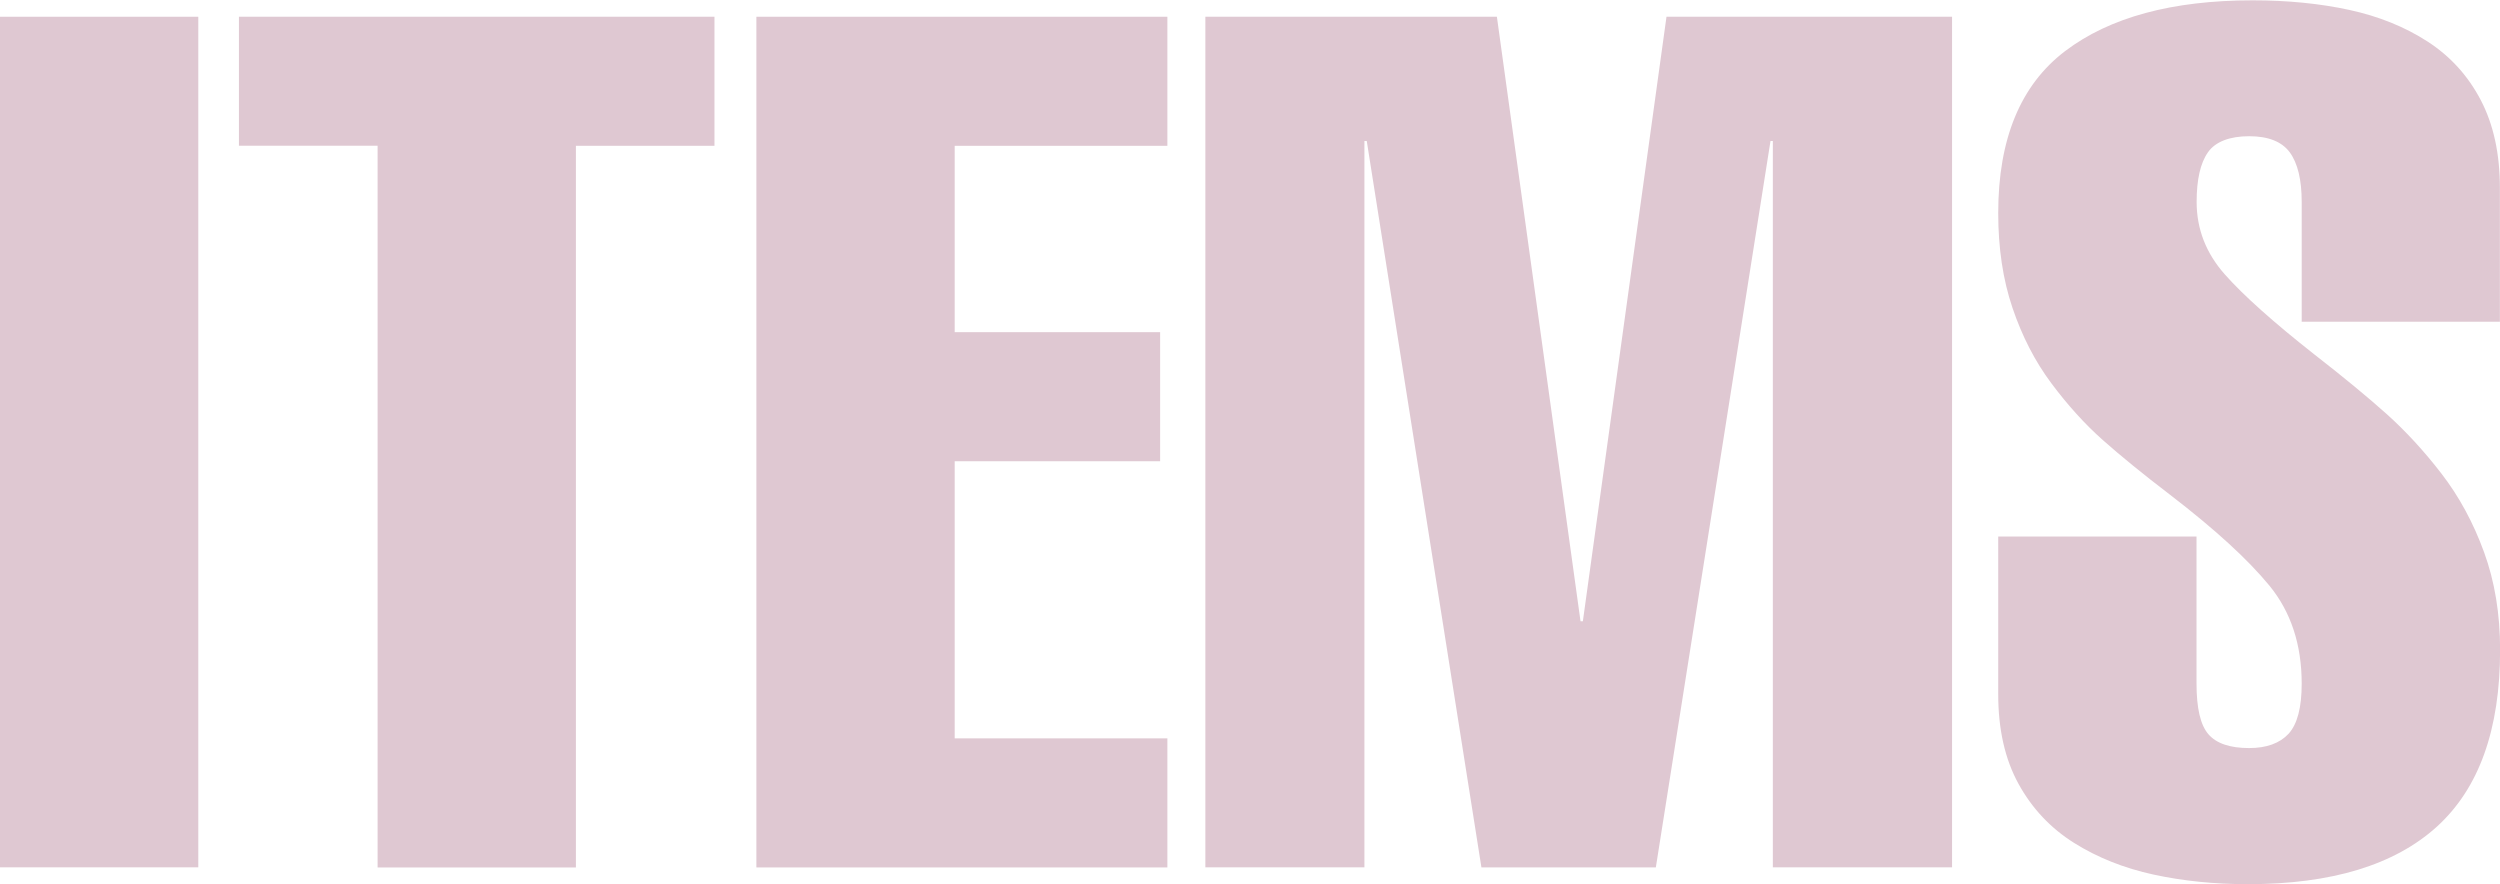
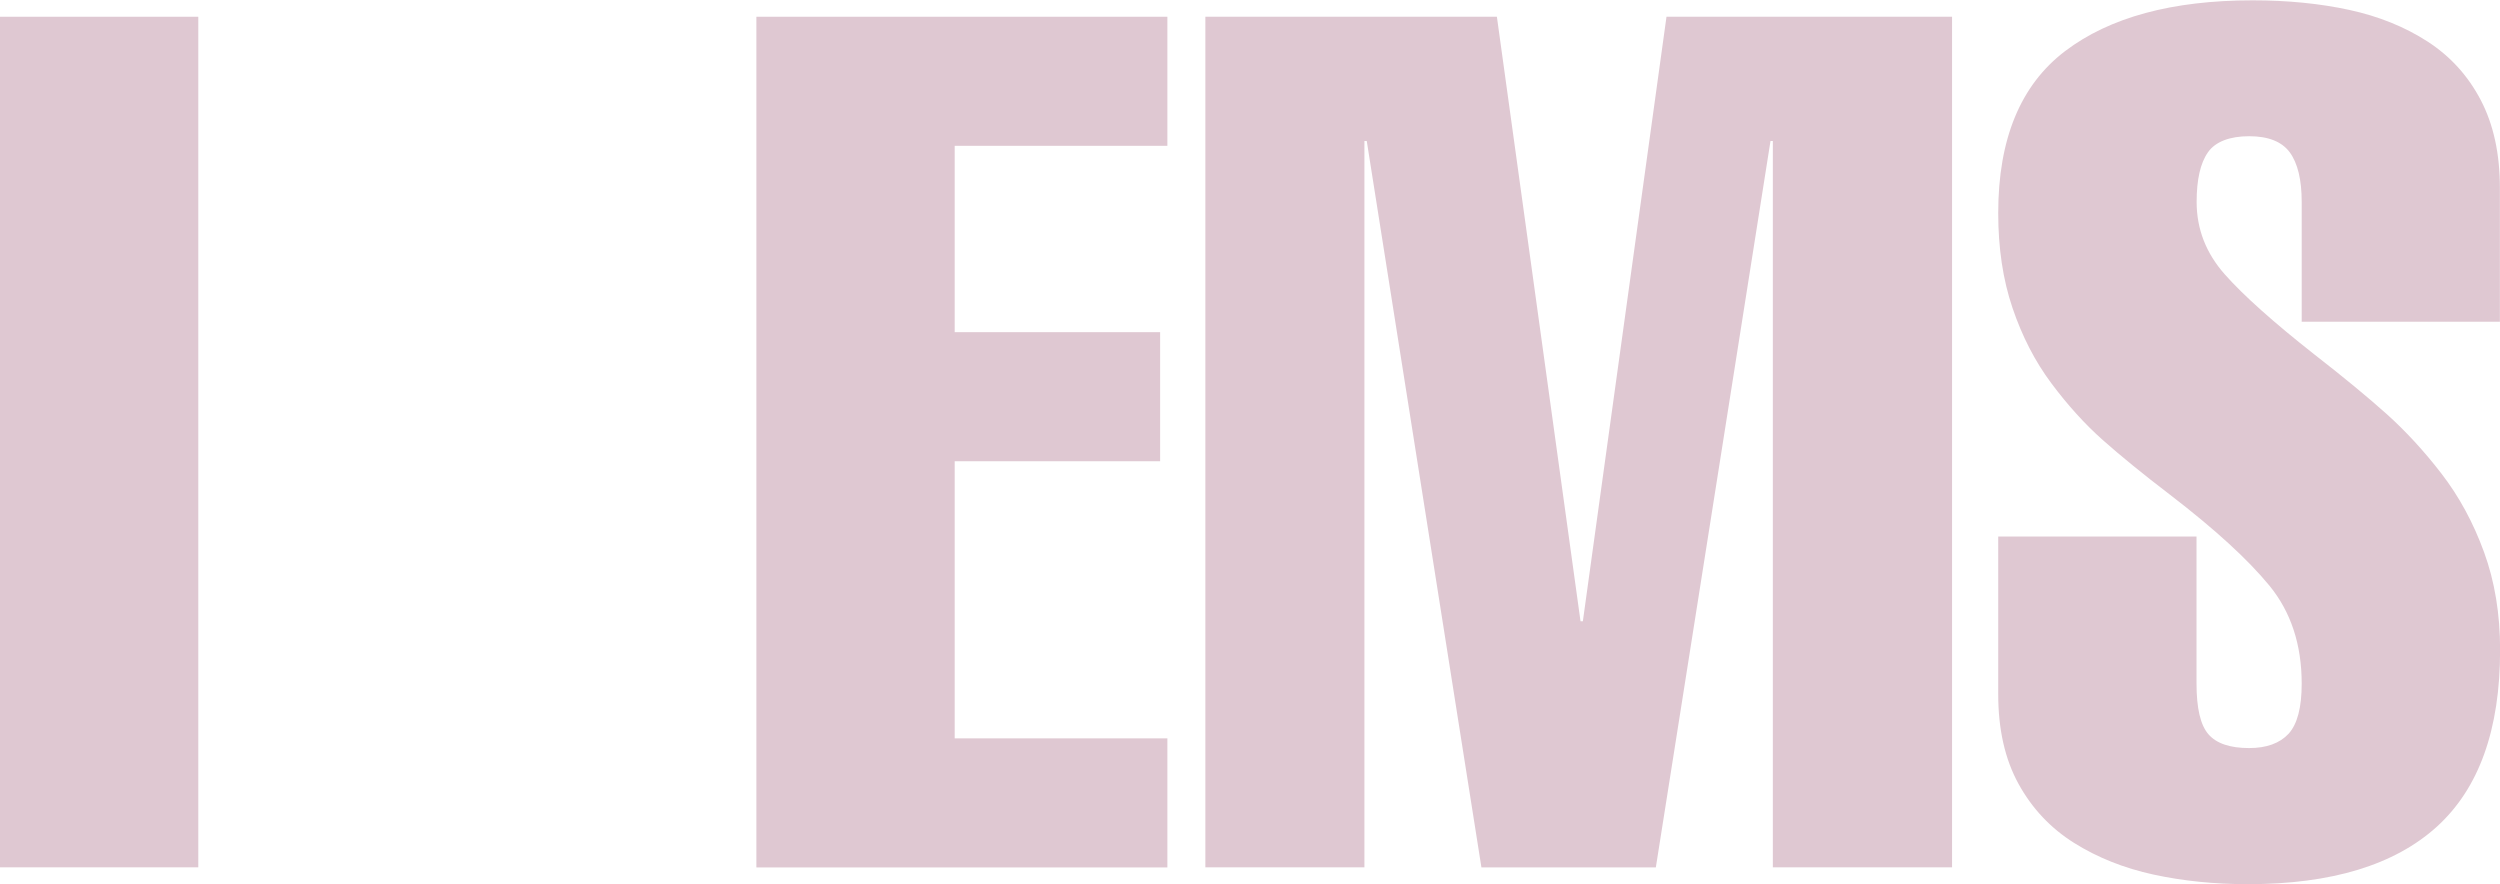
<svg xmlns="http://www.w3.org/2000/svg" viewBox="0 0 234.37 82.88">
  <g fill="#dfc8d2">
    <path d="m0 81.31v-79.74h18.59v79.74z" />
-     <path d="m22.4 13.66v-12.09h44.58v12.1h-12.99v67.65h-18.59v-67.66h-12.99z" />
    <path d="m70.91 81.31v-79.74h38.53v12.1h-19.94v17.47h19.26v12.1h-19.26v25.98h19.94v12.1h-38.53z" />
    <path d="m127.9 81.31h-14.9v-79.74h27.33l7.84 56.67h.22l7.84-56.67h26.77v79.74h-16.8v-68.09h-.22l-10.75 68.1h-16.35l-10.75-68.1h-.22v68.1z" />
    <path d="m215.78 30.13v-11.2c0-2.09-.38-3.64-1.12-4.65-.75-1.01-2.02-1.51-3.81-1.51s-3.16.5-3.86 1.51c-.71 1.01-1.06 2.56-1.06 4.65 0 2.54.88 4.8 2.63 6.78s4.57 4.5 8.46 7.56c2.69 2.09 4.93 3.94 6.72 5.54 1.79 1.61 3.51 3.47 5.15 5.6s2.97 4.57 3.98 7.34c1.01 2.76 1.51 5.82 1.51 9.18 0 7.47-1.98 12.99-5.94 16.58-3.96 3.58-9.86 5.38-17.7 5.38-3.14 0-6.09-.3-8.85-.9s-5.25-1.59-7.45-2.97-3.94-3.23-5.21-5.54-1.9-5.11-1.9-8.4v-14.78h18.59v13.78c0 2.32.37 3.9 1.12 4.76s2.02 1.29 3.81 1.29c1.64 0 2.87-.45 3.7-1.34.82-.9 1.23-2.46 1.23-4.7 0-3.66-1.01-6.72-3.02-9.18-2.02-2.46-5.12-5.3-9.3-8.51-2.54-1.94-4.65-3.66-6.33-5.15s-3.29-3.27-4.82-5.32-2.74-4.4-3.64-7.06c-.9-2.65-1.34-5.62-1.34-8.9 0-6.94 2.09-12 6.27-15.18 4.18-3.17 10.04-4.76 17.58-4.76 3.28 0 6.31.3 9.07.9s5.21 1.59 7.34 2.97 3.79 3.21 4.98 5.49 1.79 5.02 1.79 8.23v12.54h-18.59z" />
  </g>
</svg>